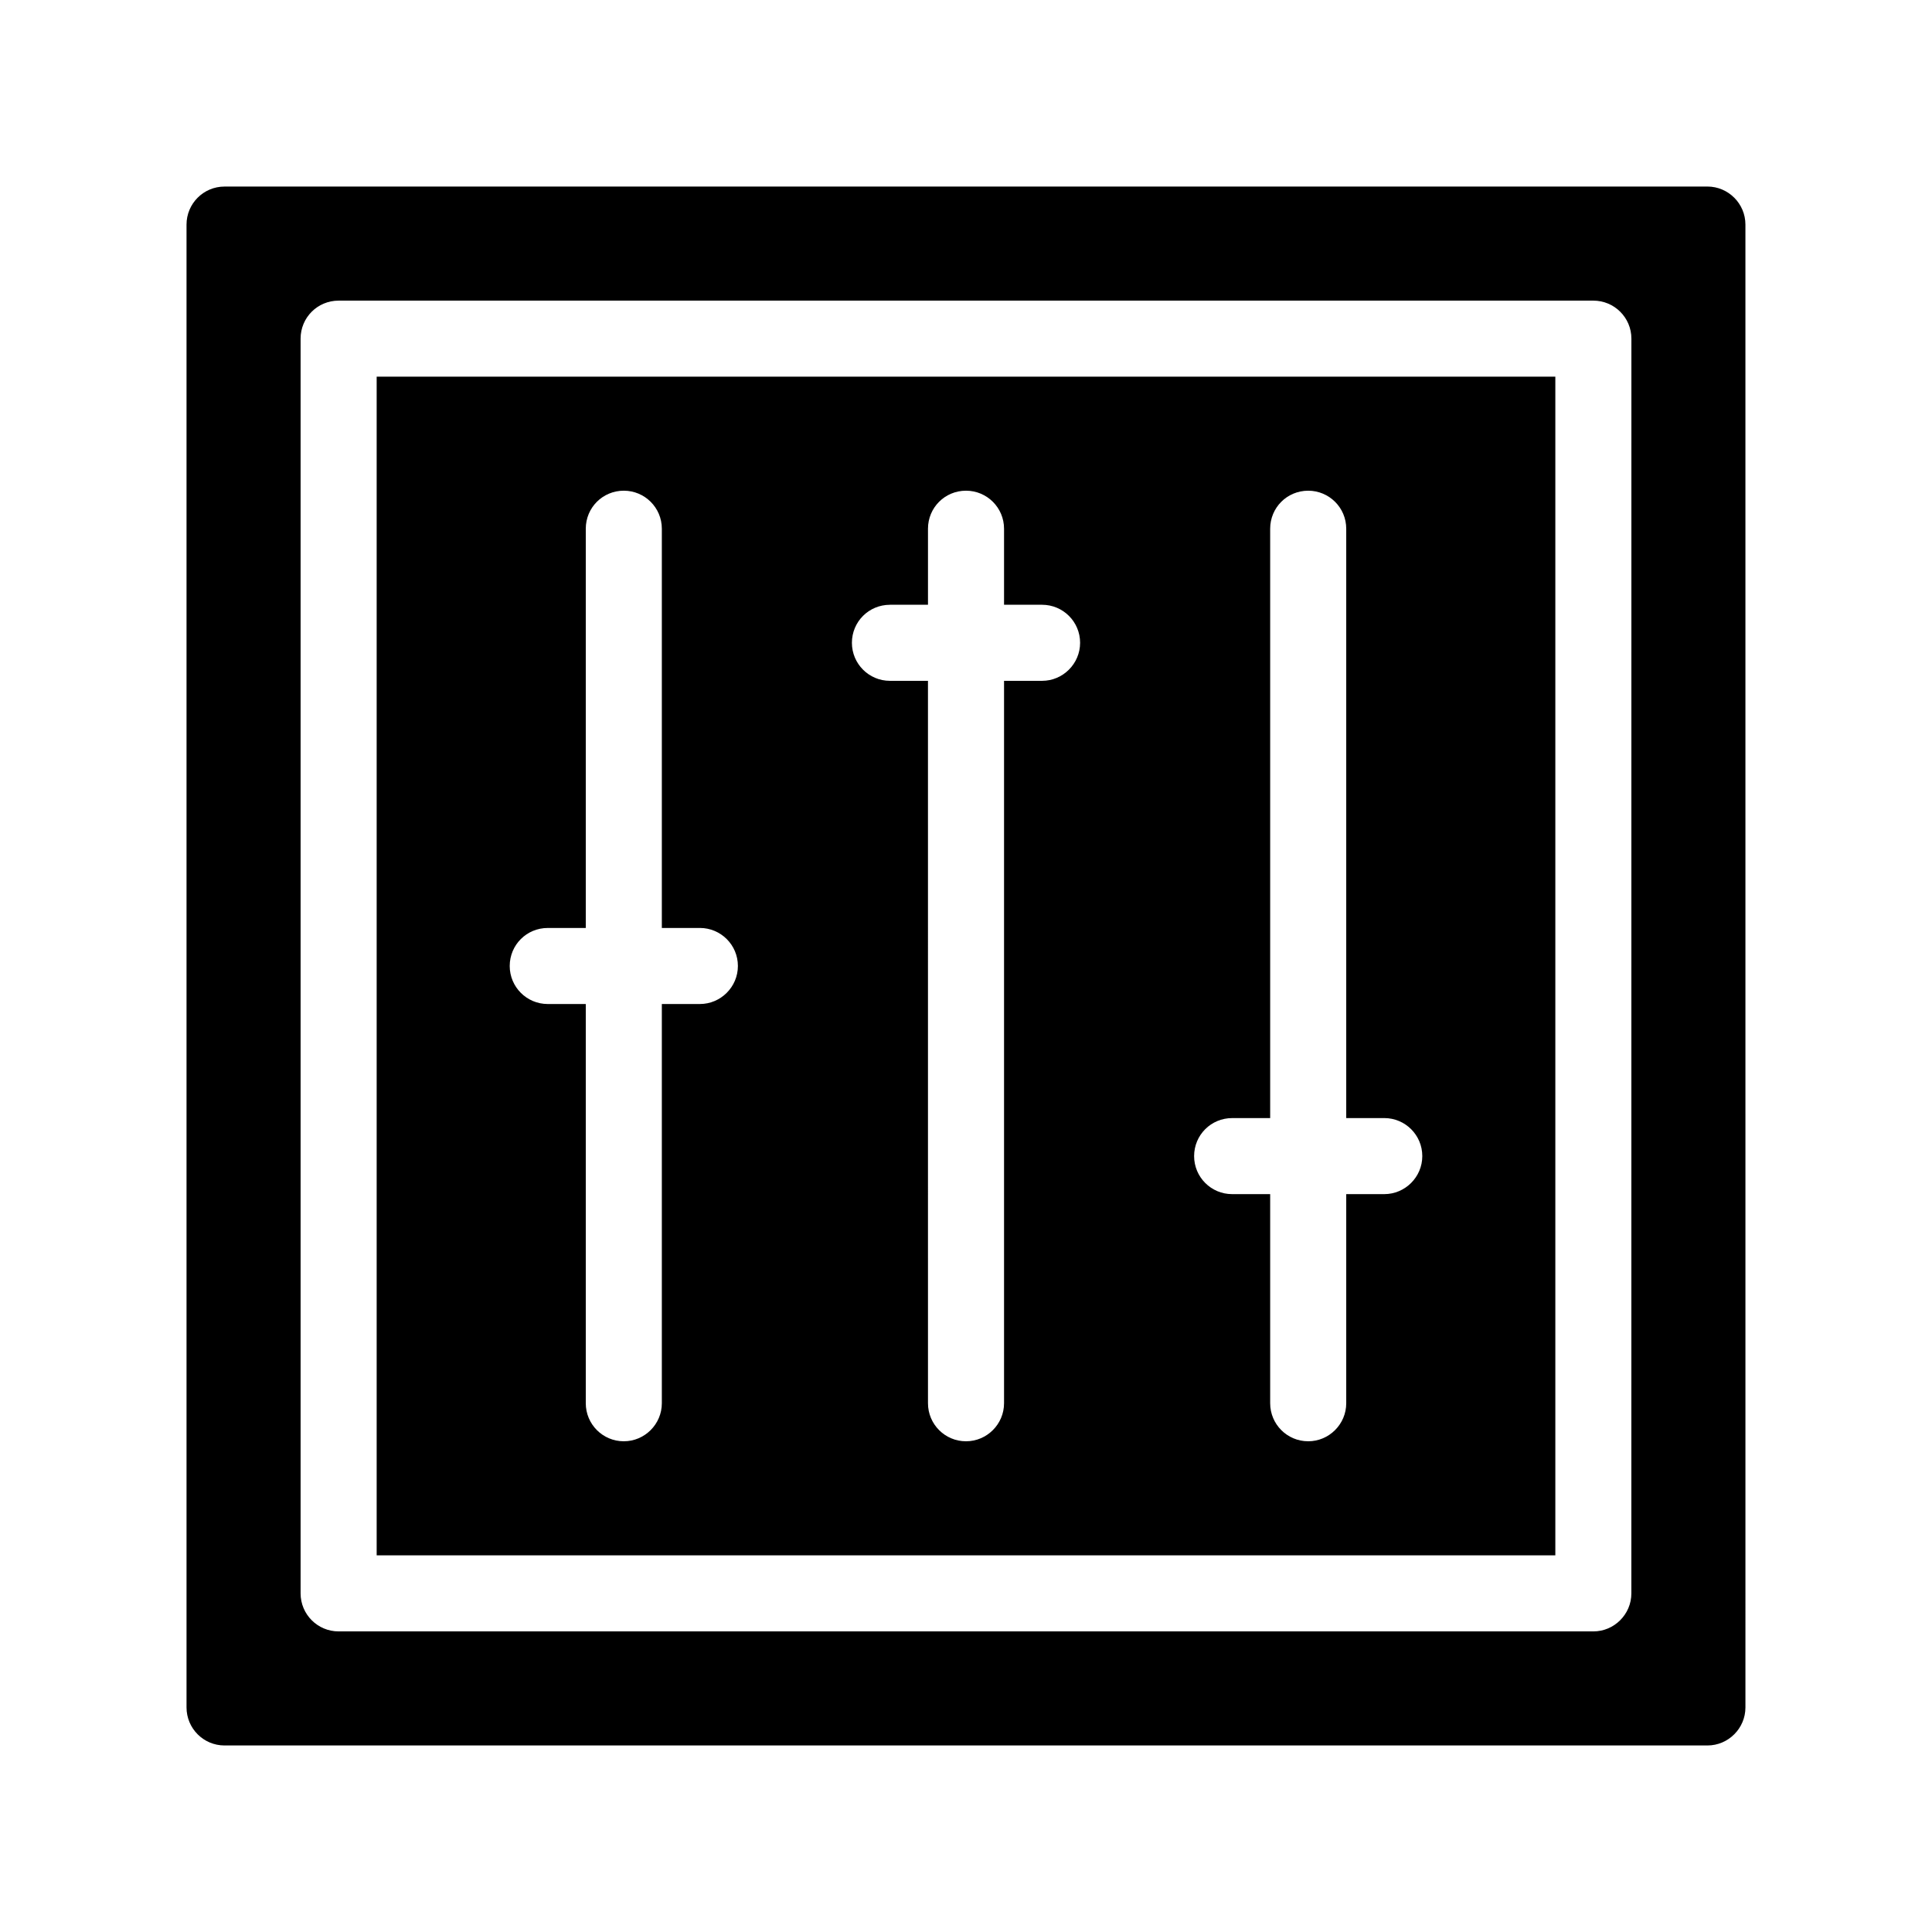
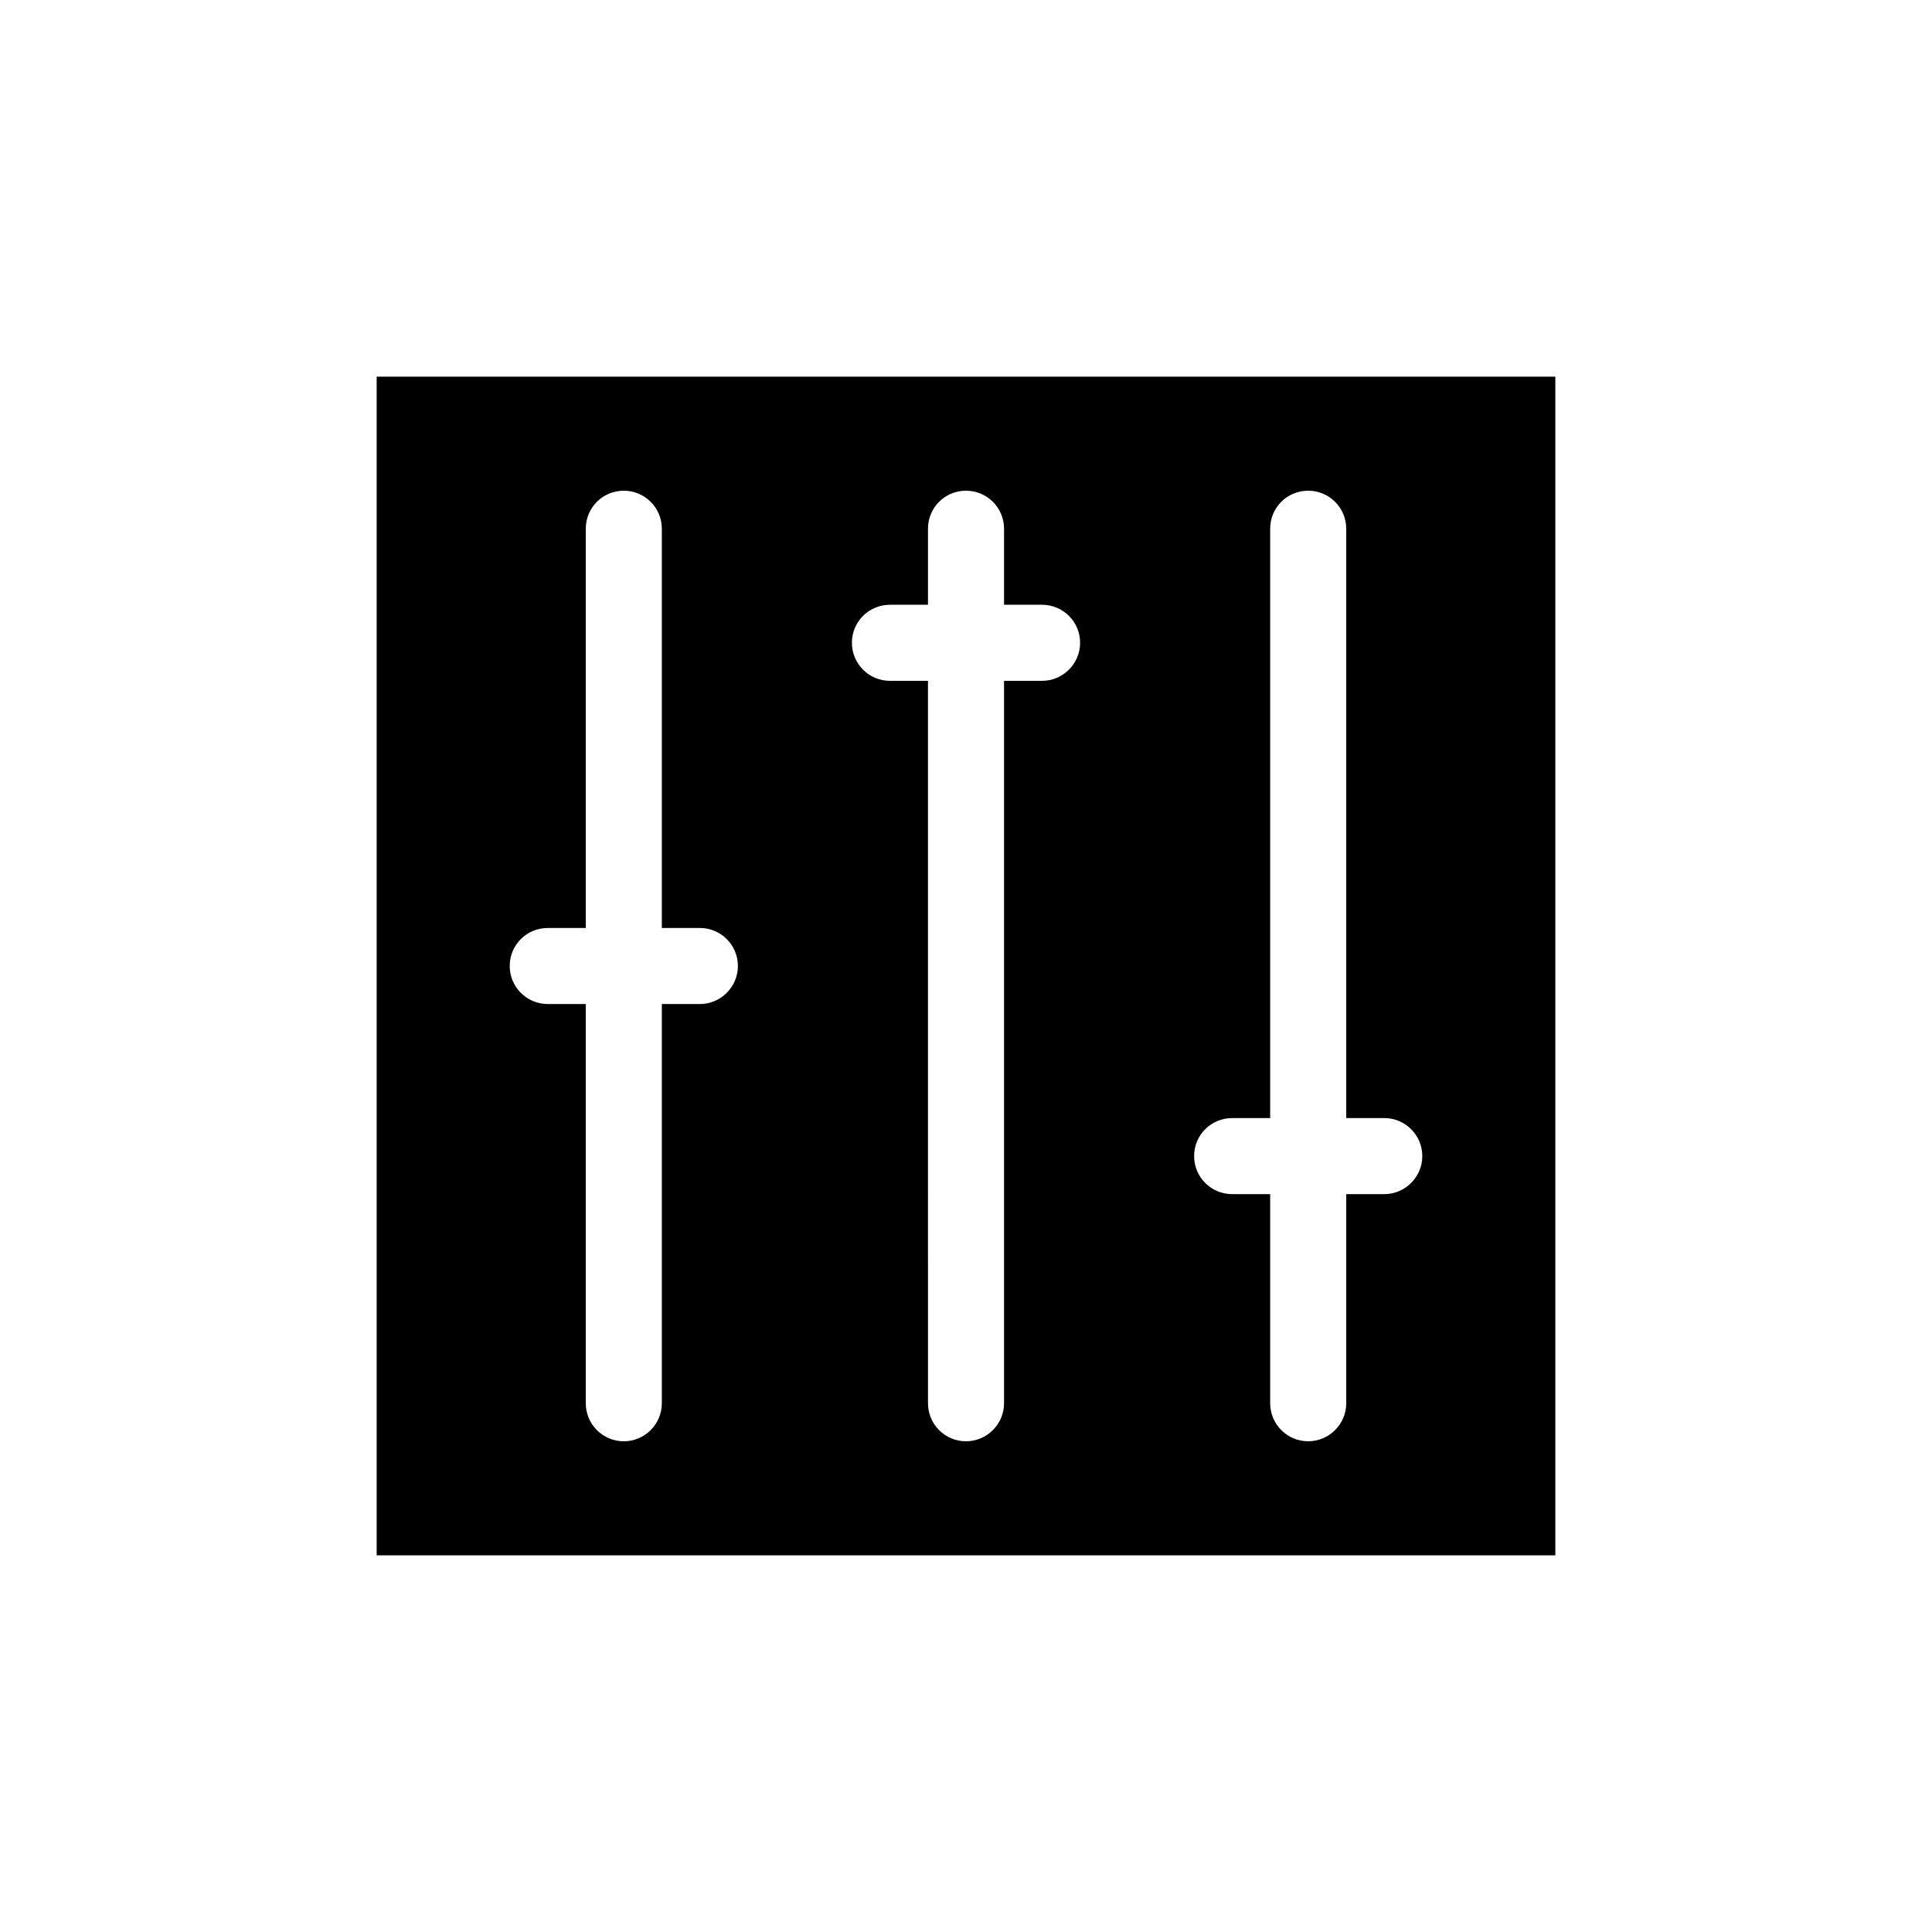
<svg xmlns="http://www.w3.org/2000/svg" fill="#000000" width="800px" height="800px" version="1.1" viewBox="144 144 512 512">
  <g>
-     <path d="m596.48 193.44h-392.97c-5.594 0-10.078 4.535-10.078 10.078v392.97c0 5.543 4.484 10.078 10.078 10.078h392.97c5.543 0 10.078-4.535 10.078-10.078l-0.004-392.98c0-5.539-4.531-10.074-10.074-10.074zm-20.152 372.82c0 5.543-4.535 10.078-10.078 10.078h-332.51c-5.594 0-10.078-4.535-10.078-10.078v-332.51c0-5.594 4.484-10.078 10.078-10.078h332.52c5.543 0 10.078 4.484 10.078 10.078z" />
-     <path d="m243.82 556.18h312.36v-312.36h-312.36zm226.71-115.88h10.078v-156.18c0-5.594 4.484-10.078 10.078-10.078 5.543 0 10.078 4.484 10.078 10.078v156.18h10.078c5.543 0 10.078 4.484 10.078 10.078 0 5.543-4.535 10.078-10.078 10.078h-10.078v55.418c0 5.543-4.535 10.078-10.078 10.078-5.594 0-10.078-4.535-10.078-10.078v-55.418h-10.078c-5.594 0-10.078-4.535-10.078-10.078 0.004-5.59 4.488-10.074 10.078-10.074zm-90.684-136.03h10.078v-20.152c0-5.594 4.484-10.078 10.078-10.078 5.543 0 10.078 4.484 10.078 10.078v20.152h10.078c5.543 0 10.078 4.484 10.078 10.078 0 5.543-4.535 10.078-10.078 10.078h-10.078v191.45c0 5.543-4.535 10.078-10.078 10.078-5.594 0-10.078-4.535-10.078-10.078l-0.004-191.45h-10.078c-5.594 0-10.078-4.535-10.078-10.078 0.004-5.59 4.488-10.074 10.082-10.074zm-90.688 85.648h10.078v-105.8c0-5.594 4.484-10.078 10.078-10.078 5.543 0 10.078 4.484 10.078 10.078v105.8h10.078c5.543 0 10.078 4.484 10.078 10.078 0 5.543-4.535 10.078-10.078 10.078h-10.078v105.8c0 5.543-4.535 10.078-10.078 10.078-5.594 0-10.078-4.535-10.078-10.078v-105.8h-10.078c-5.594 0-10.078-4.535-10.078-10.078 0.004-5.59 4.484-10.074 10.078-10.074z" />
+     <path d="m243.82 556.18h312.36v-312.36h-312.36zm226.71-115.88h10.078v-156.18c0-5.594 4.484-10.078 10.078-10.078 5.543 0 10.078 4.484 10.078 10.078v156.18h10.078c5.543 0 10.078 4.484 10.078 10.078 0 5.543-4.535 10.078-10.078 10.078h-10.078v55.418c0 5.543-4.535 10.078-10.078 10.078-5.594 0-10.078-4.535-10.078-10.078v-55.418h-10.078c-5.594 0-10.078-4.535-10.078-10.078 0.004-5.59 4.488-10.074 10.078-10.074zm-90.684-136.03h10.078v-20.152c0-5.594 4.484-10.078 10.078-10.078 5.543 0 10.078 4.484 10.078 10.078v20.152h10.078c5.543 0 10.078 4.484 10.078 10.078 0 5.543-4.535 10.078-10.078 10.078h-10.078v191.45c0 5.543-4.535 10.078-10.078 10.078-5.594 0-10.078-4.535-10.078-10.078l-0.004-191.45h-10.078c-5.594 0-10.078-4.535-10.078-10.078 0.004-5.59 4.488-10.074 10.082-10.074m-90.688 85.648h10.078v-105.8c0-5.594 4.484-10.078 10.078-10.078 5.543 0 10.078 4.484 10.078 10.078v105.8h10.078c5.543 0 10.078 4.484 10.078 10.078 0 5.543-4.535 10.078-10.078 10.078h-10.078v105.8c0 5.543-4.535 10.078-10.078 10.078-5.594 0-10.078-4.535-10.078-10.078v-105.8h-10.078c-5.594 0-10.078-4.535-10.078-10.078 0.004-5.59 4.484-10.074 10.078-10.074z" />
  </g>
</svg>